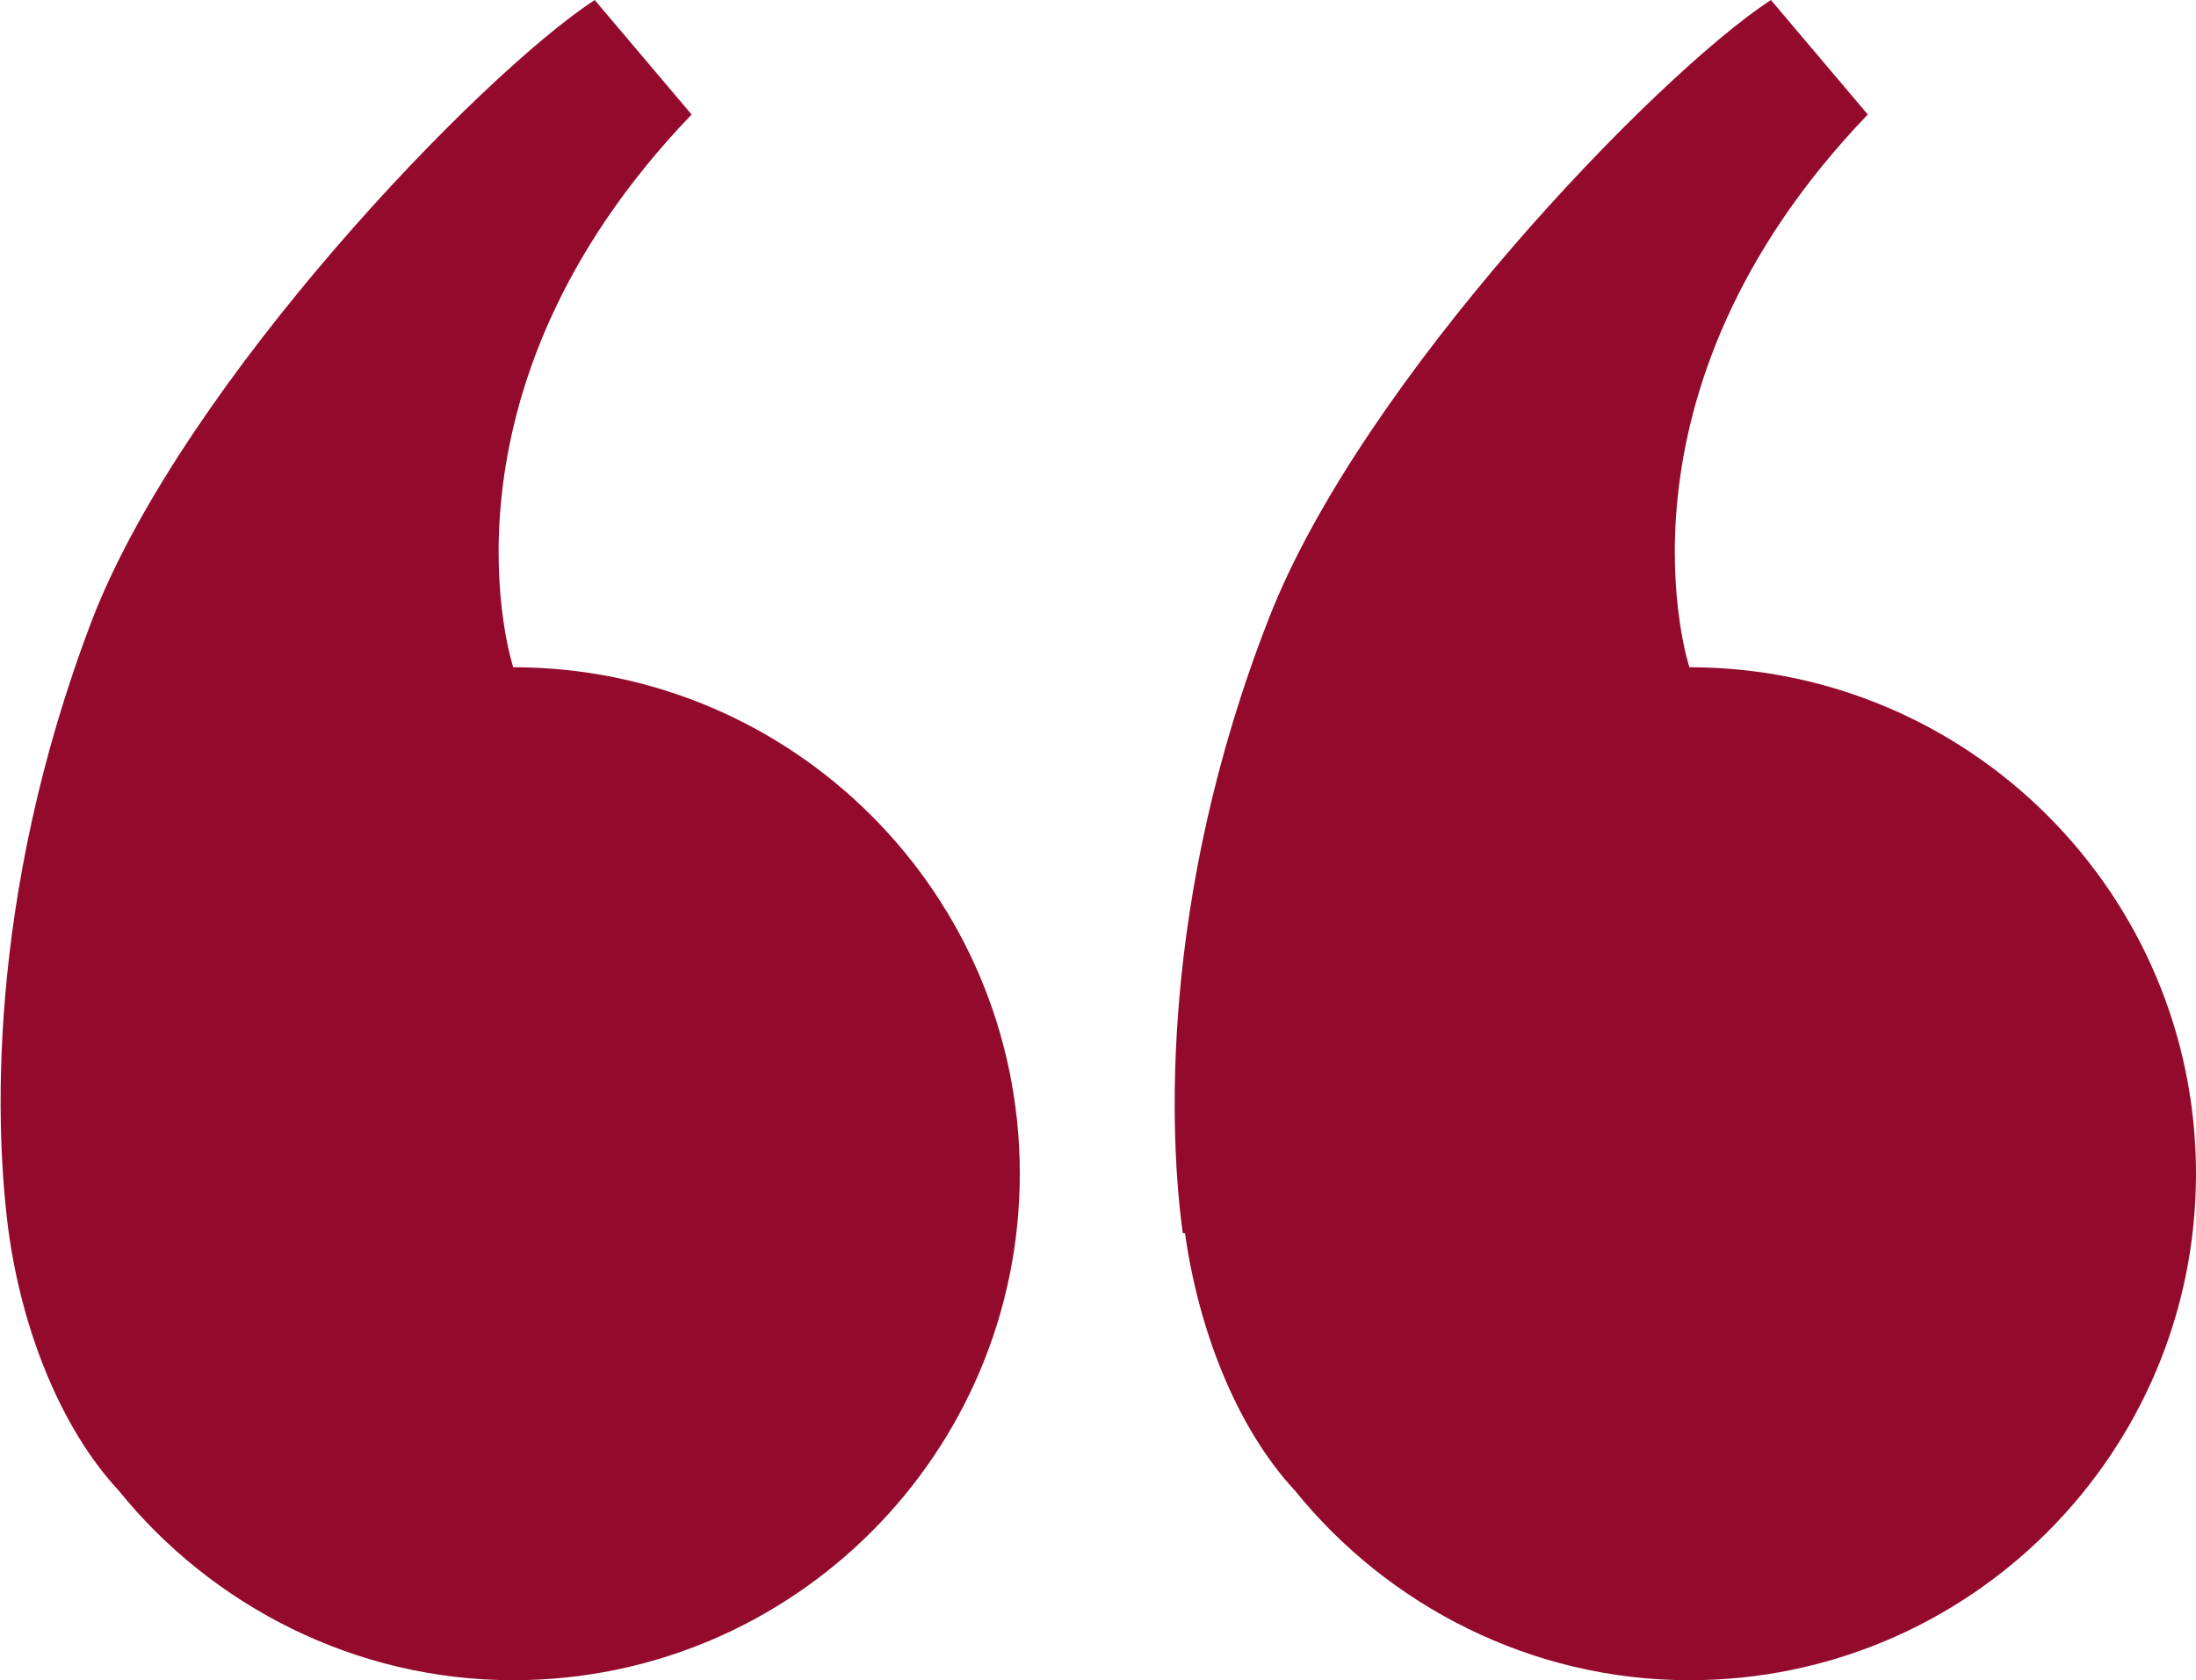
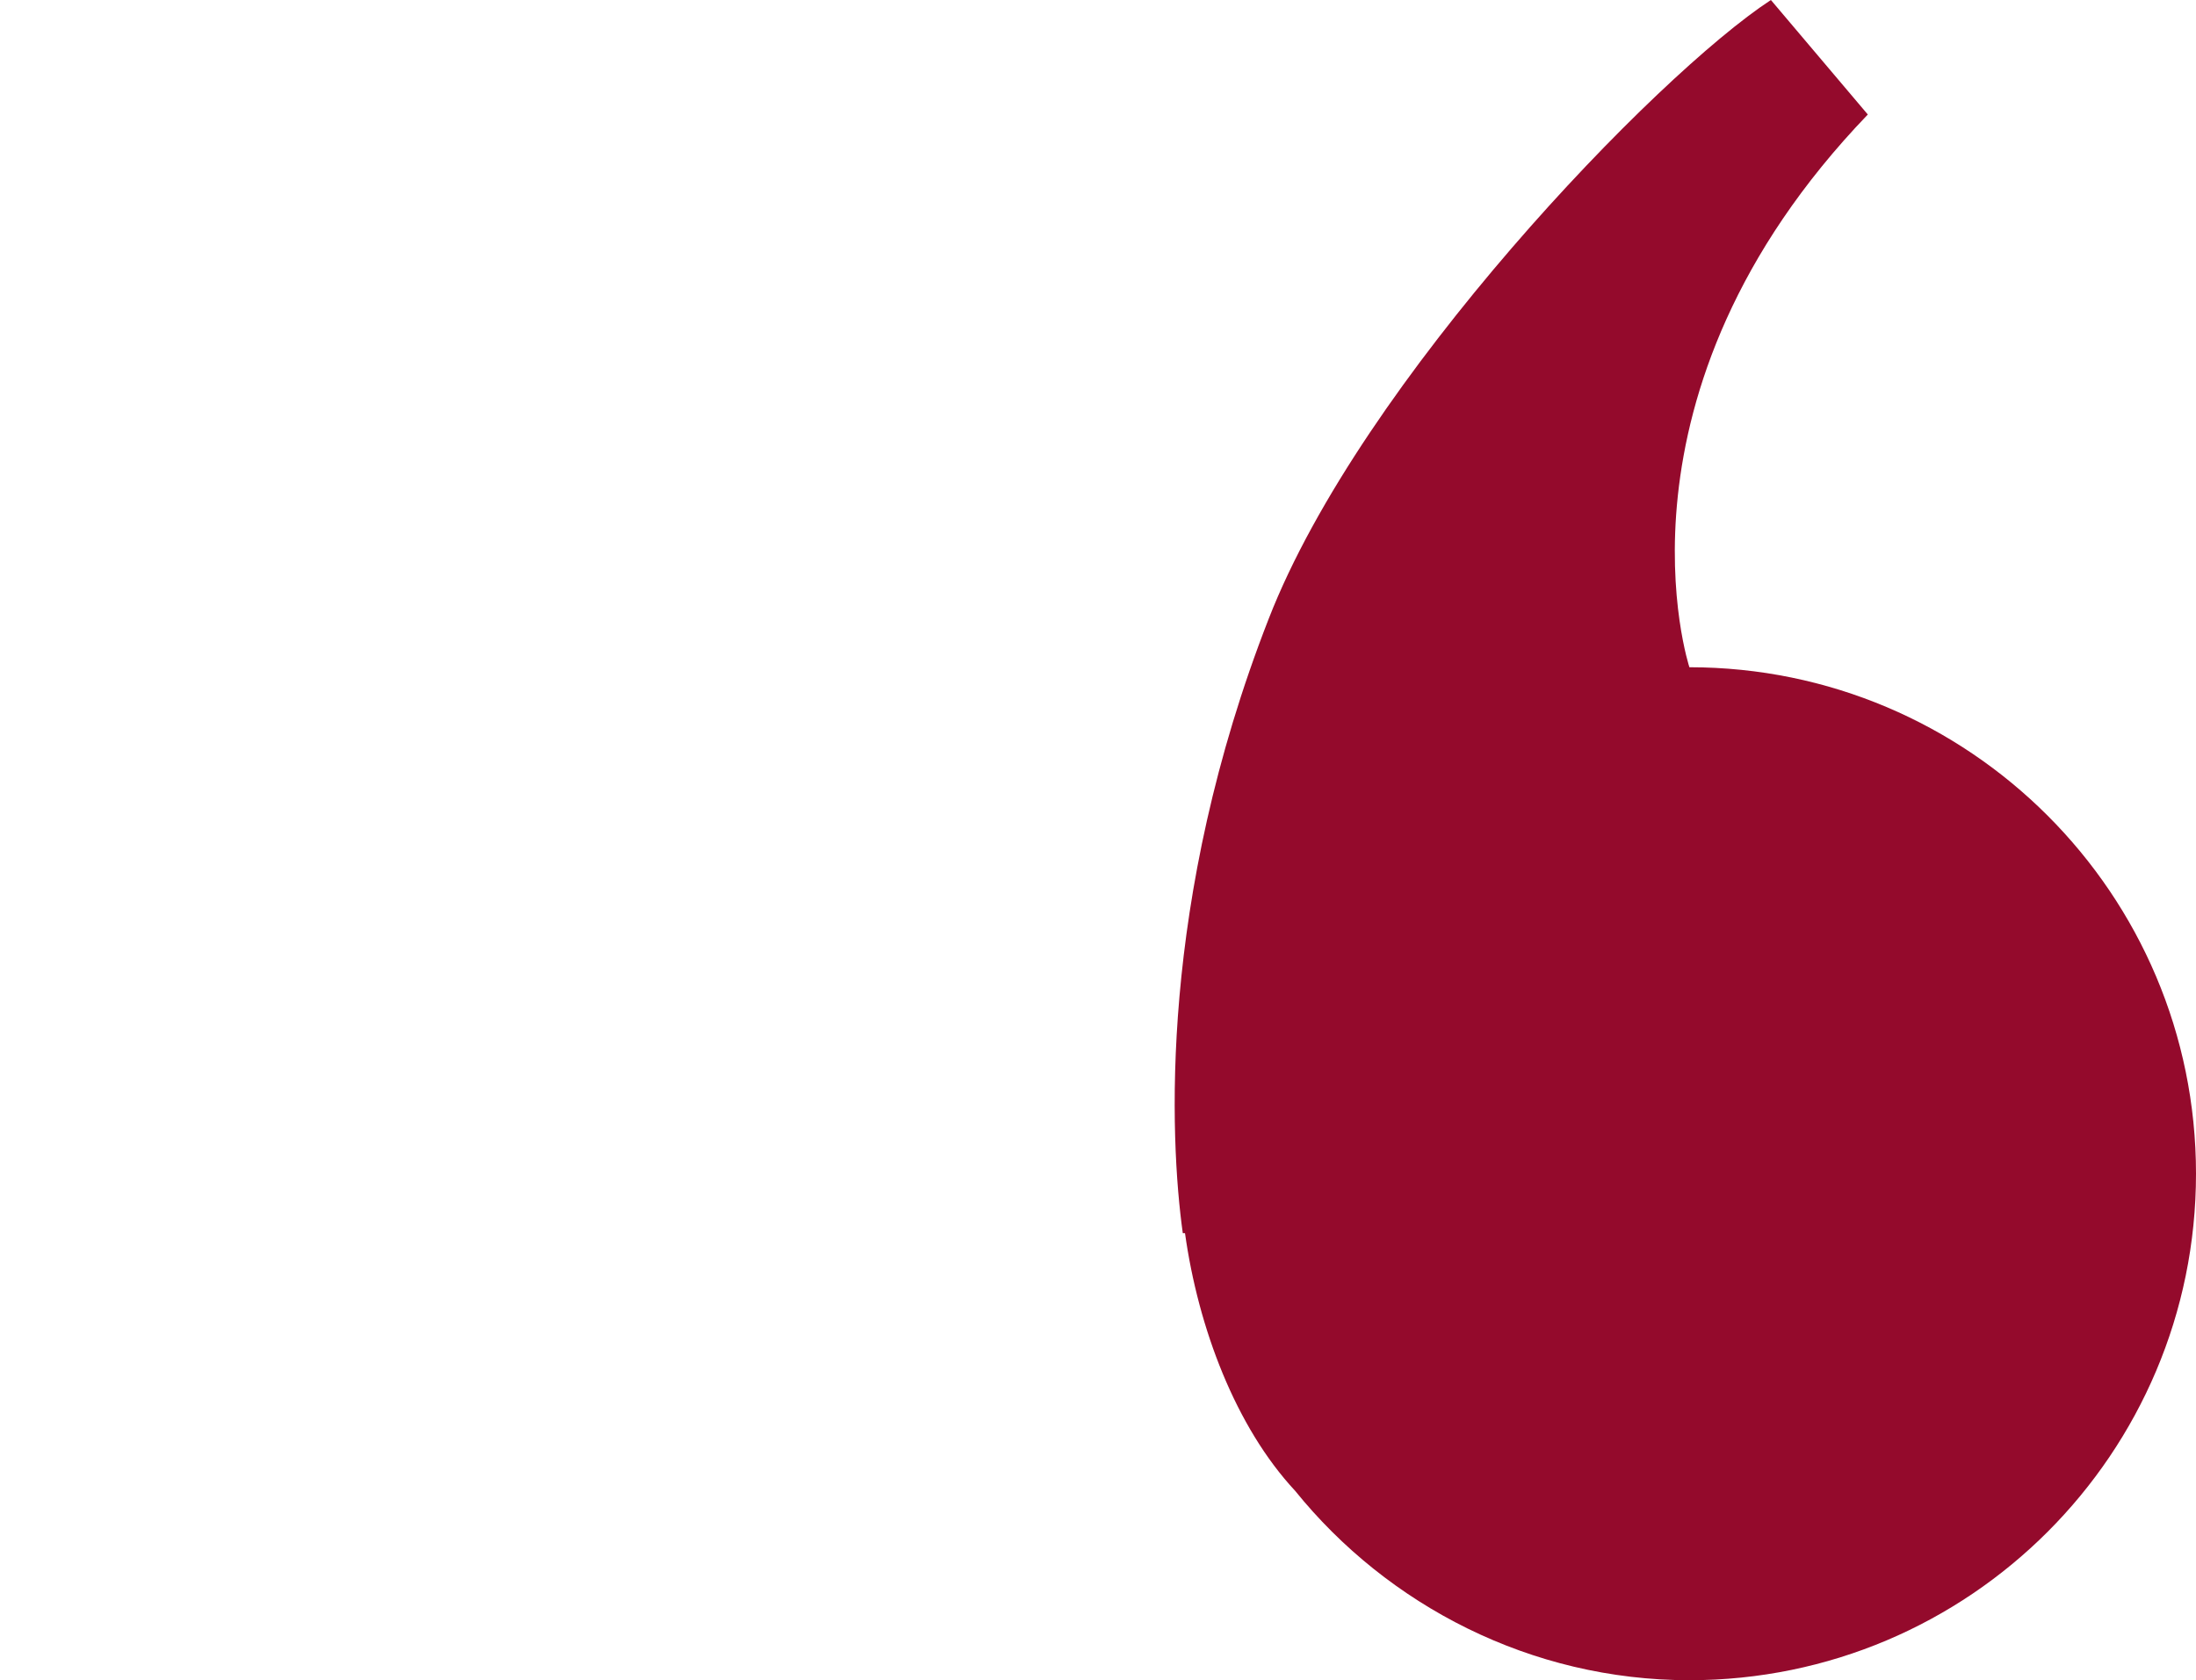
<svg xmlns="http://www.w3.org/2000/svg" id="Layer_2" data-name="Layer 2" viewBox="0 0 9.97 7.63">
  <defs>
    <style>
      .cls-1 {
        fill: #940a2c;
        stroke-width: 0px;
      }
    </style>
  </defs>
  <g id="Layer_1-2" data-name="Layer 1">
    <g>
      <path class="cls-1" d="M5.38,5.6c.06.43.23.88.5,1.17.42.52,1.07.86,1.79.86,1.27,0,2.3-1.03,2.3-2.3s-1.03-2.3-2.3-2.3c0,0-.41-1.24.81-2.51l-.44-.52c-.52.34-1.86,1.73-2.28,2.81-.5,1.28-.45,2.36-.39,2.79Z" />
-       <path class="cls-1" d="M.04,5.6c.06.43.23.88.5,1.17.42.52,1.07.86,1.79.86,1.27,0,2.3-1.03,2.3-2.3s-1.03-2.3-2.3-2.3c0,0-.41-1.24.81-2.51l-.44-.52C2.18.34.84,1.73.42,2.81-.07,4.09-.02,5.16.04,5.6Z" />
    </g>
  </g>
</svg>